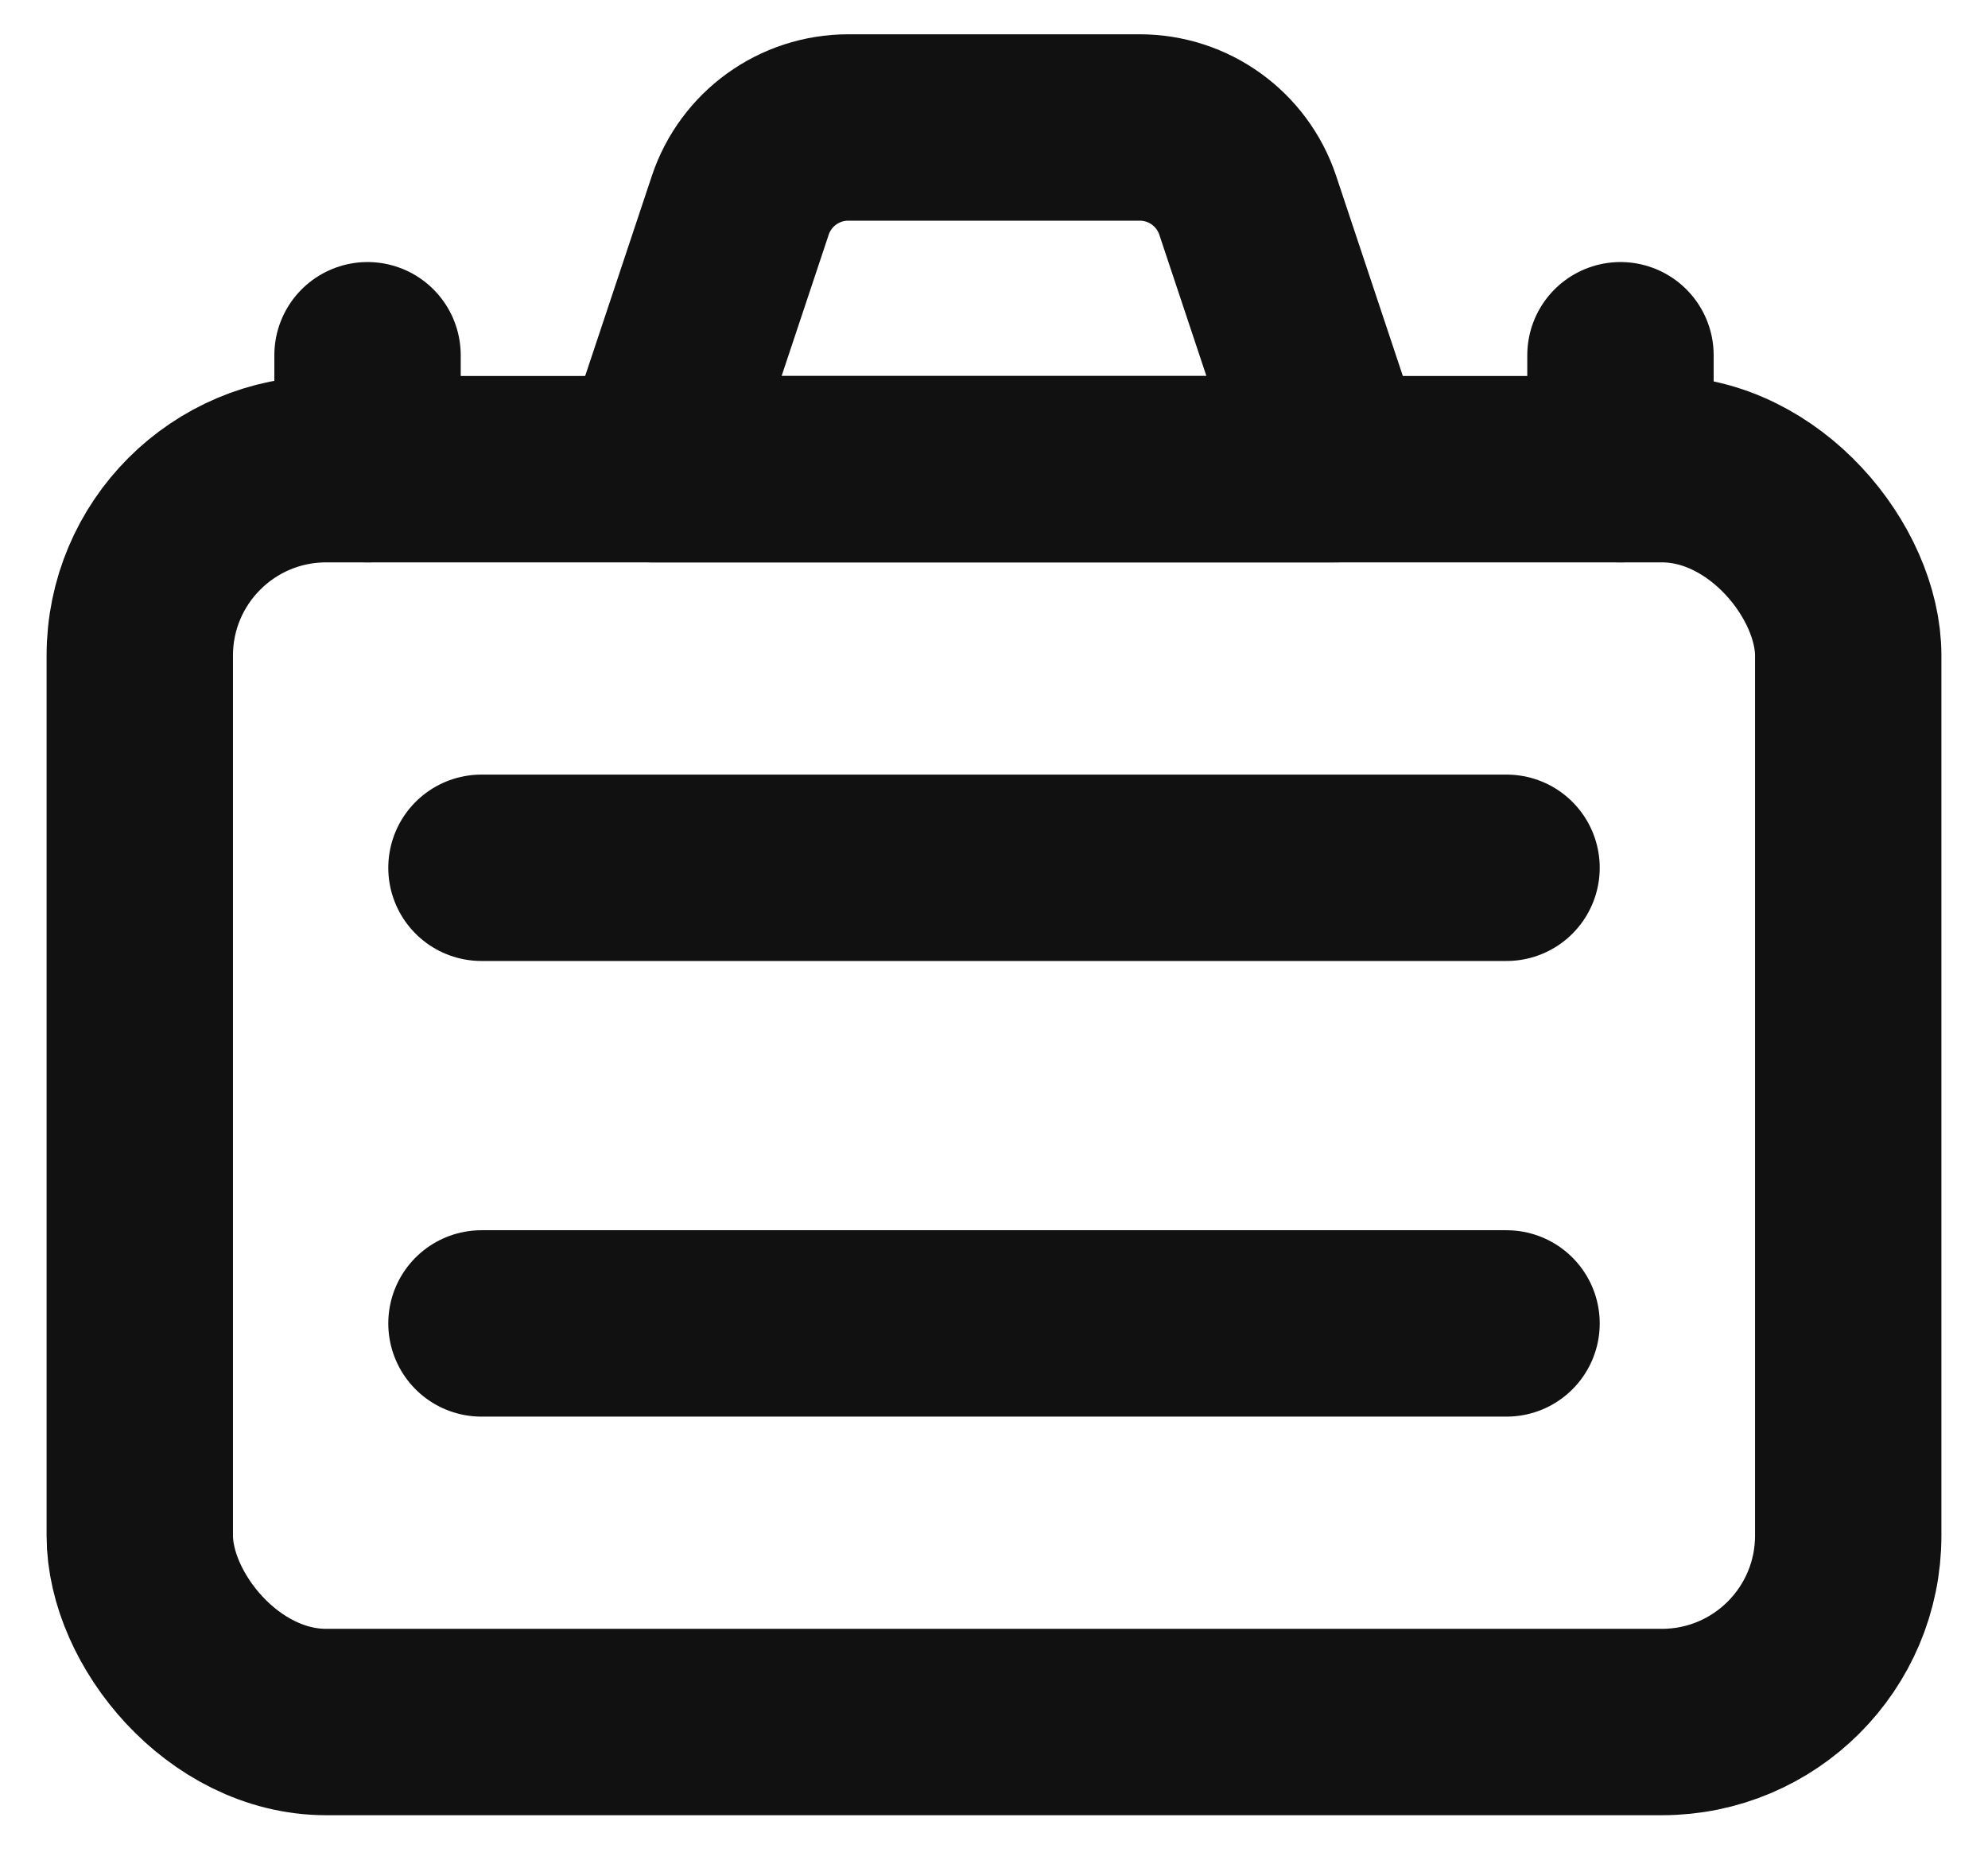
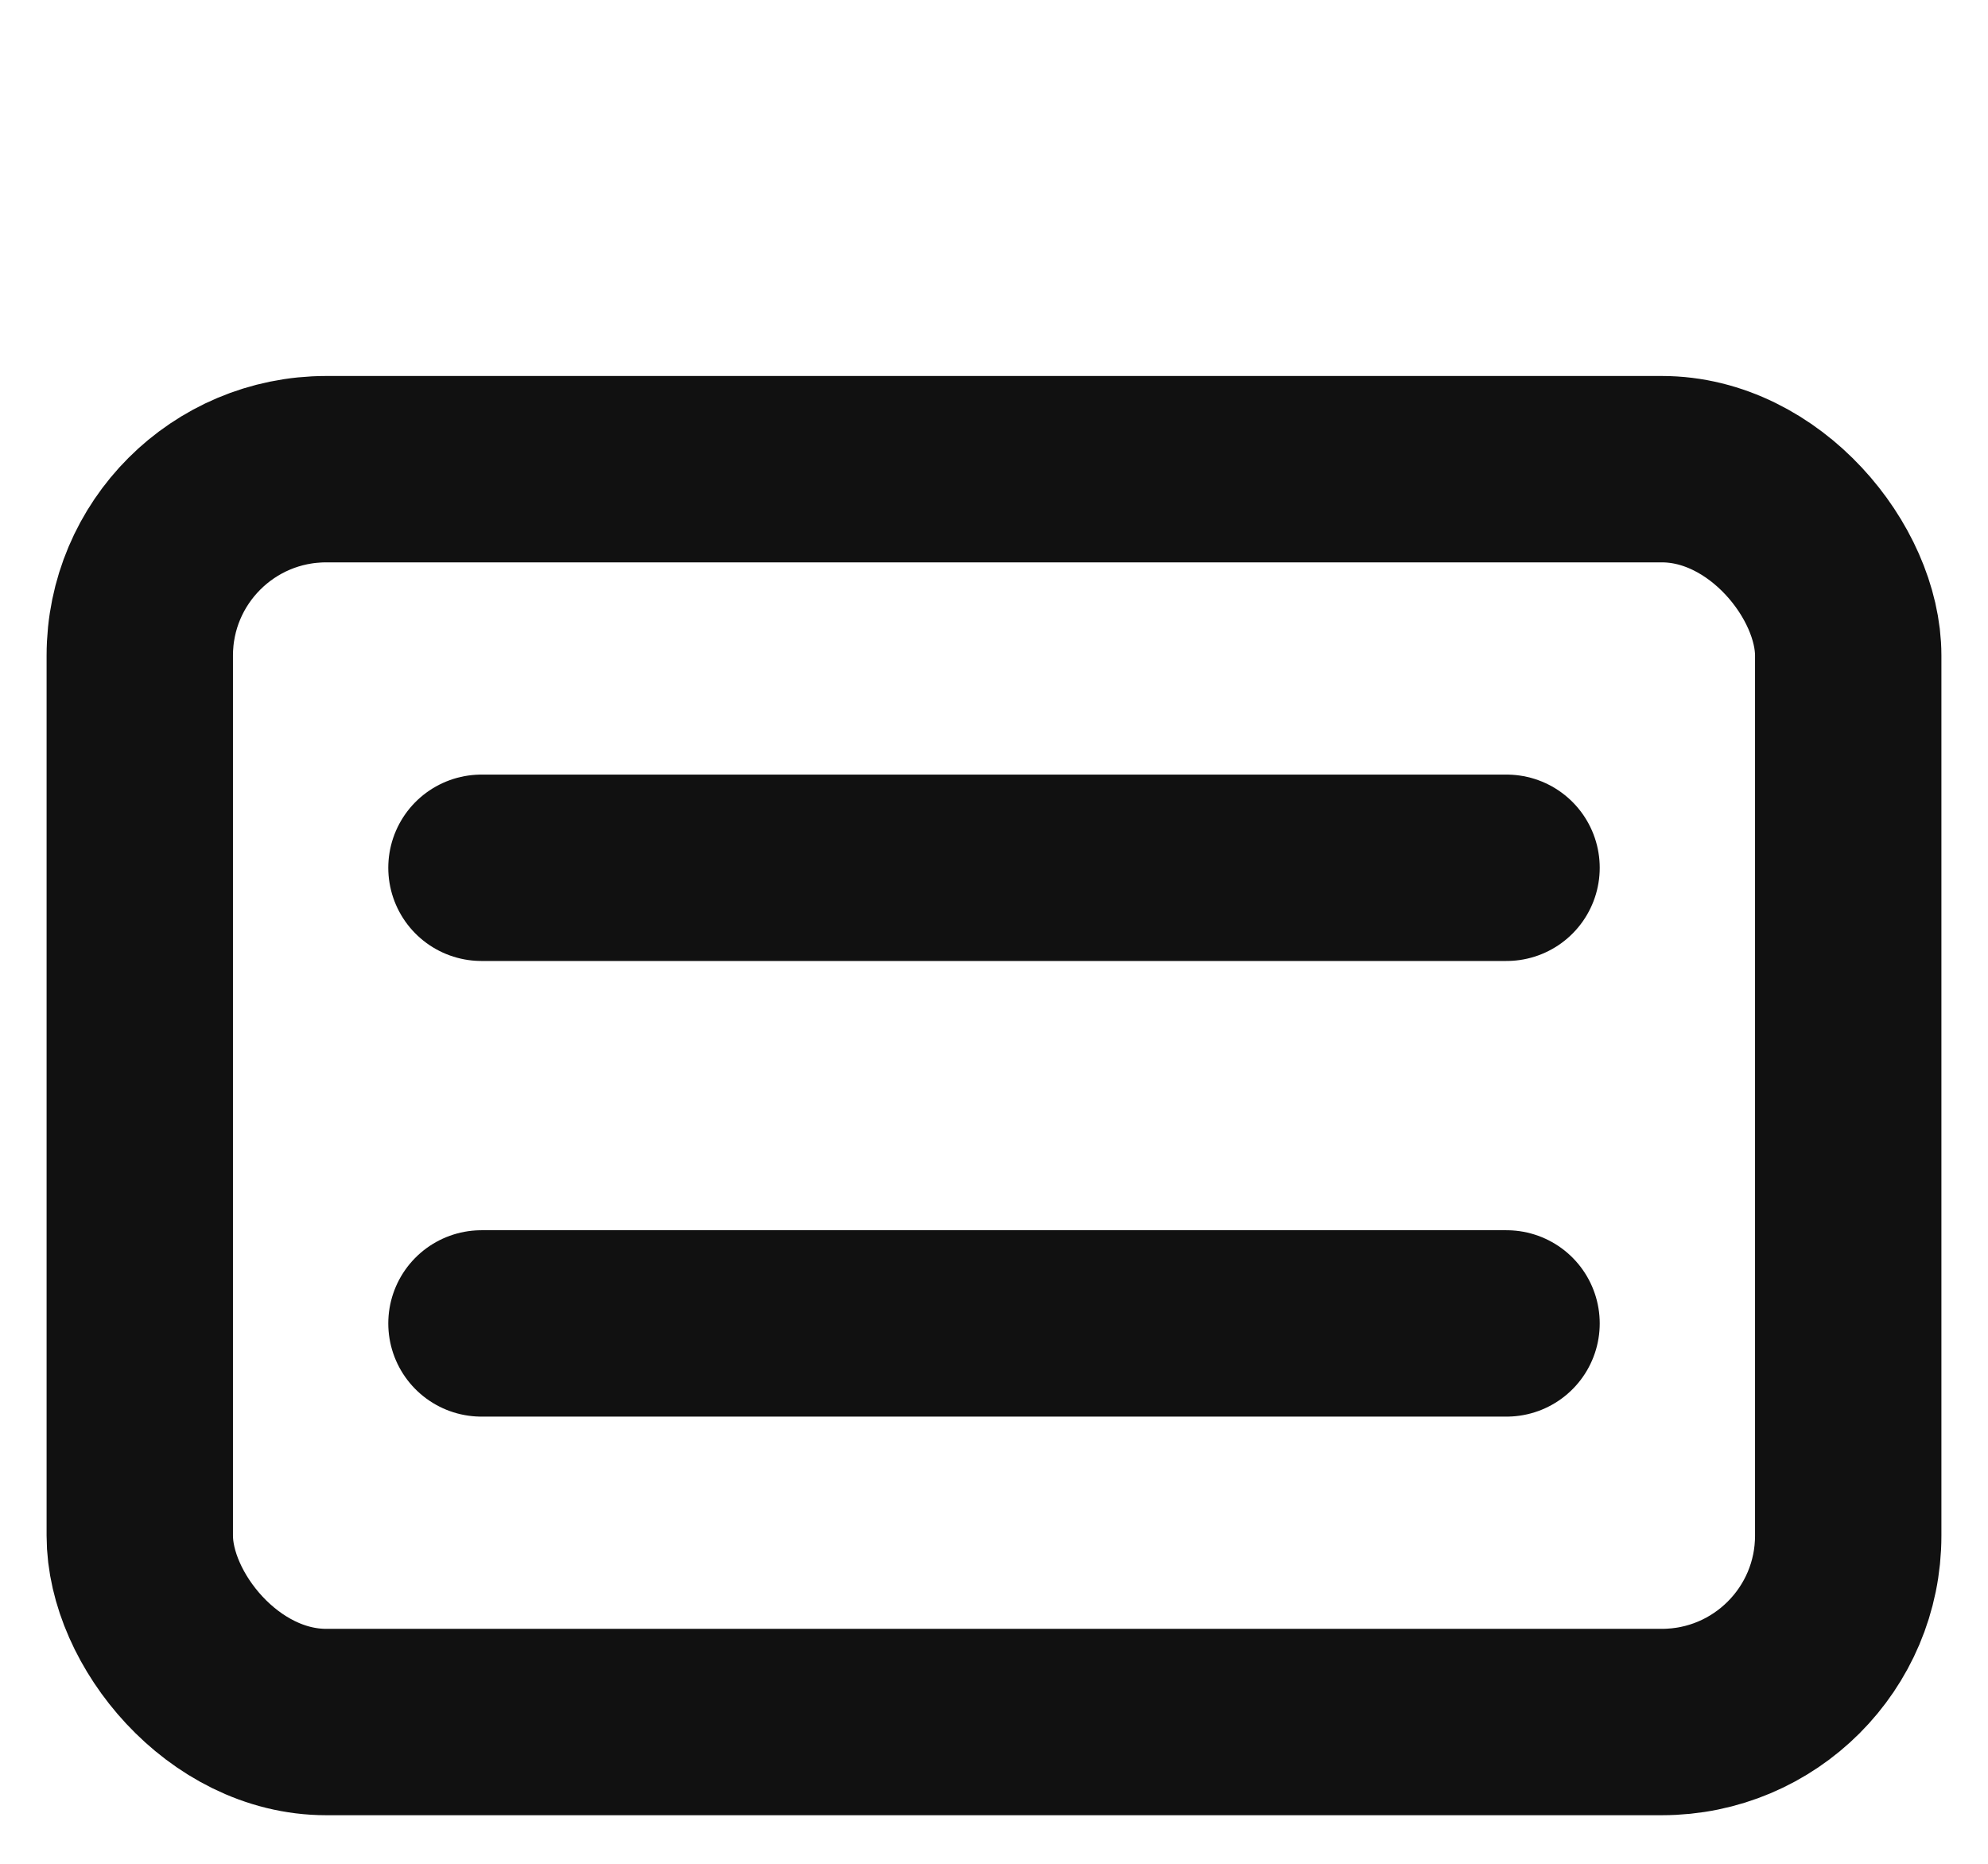
<svg xmlns="http://www.w3.org/2000/svg" width="16px" height="15px" viewBox="0 0 16 15" version="1.1">
  <title>briefcase</title>
  <g id="Page-1" stroke="none" stroke-width="1" fill="none" fill-rule="evenodd" stroke-linecap="round" stroke-linejoin="round">
    <g id="briefcase" transform="translate(1, 1)" stroke="#111111" stroke-width="1.5">
      <rect id="Rectangle" x="0.125" y="2.776" width="13.75" height="10.083" rx="1.5" />
      <line x1="2.875" y1="5.984" x2="11.125" y2="5.984" id="Path" />
      <line x1="2.875" y1="9.651" x2="11.125" y2="9.651" id="Path" />
-       <path d="M9.042,0.652 C8.917,0.278 8.567,0.026 8.173,0.026 L5.827,0.026 C5.433,0.026 5.083,0.278 4.958,0.652 L4.25,2.776 L9.75,2.776 L9.042,0.652 Z" id="Path" />
-       <line x1="1.958" y1="2.776" x2="1.958" y2="1.859" id="Path" />
-       <line x1="12.042" y1="2.776" x2="12.042" y2="1.859" id="Path" />
    </g>
  </g>
</svg>